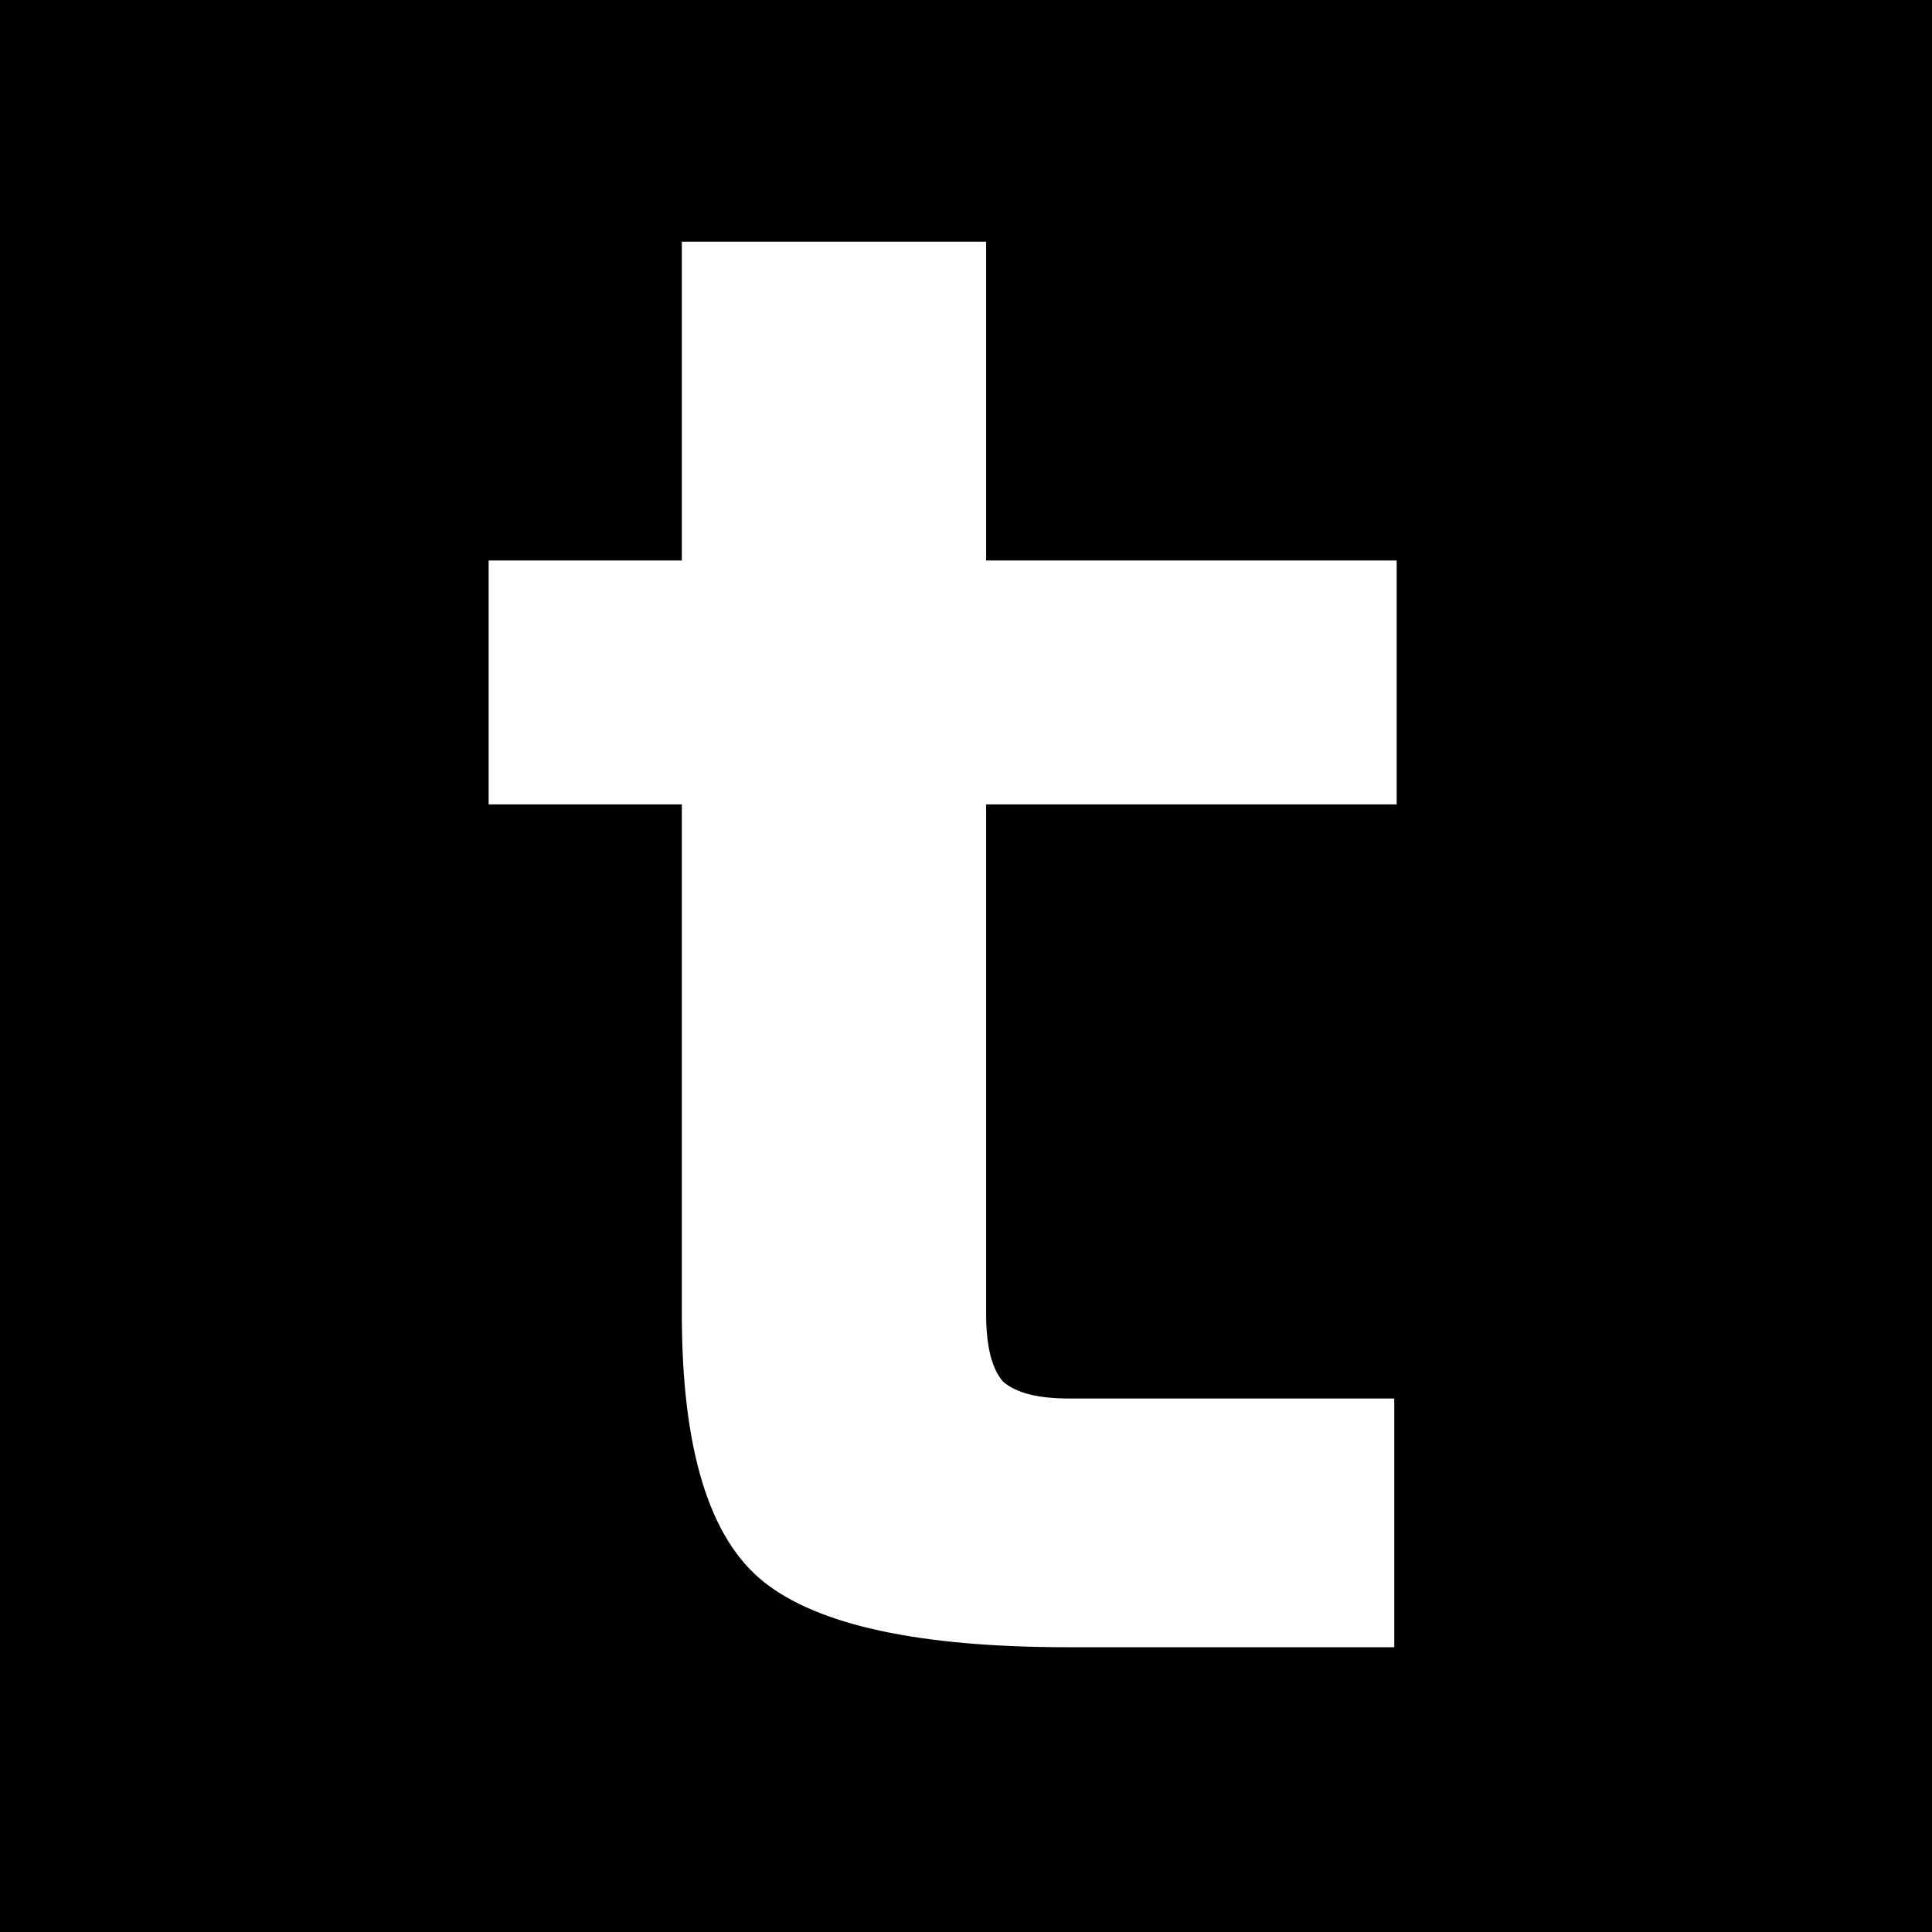
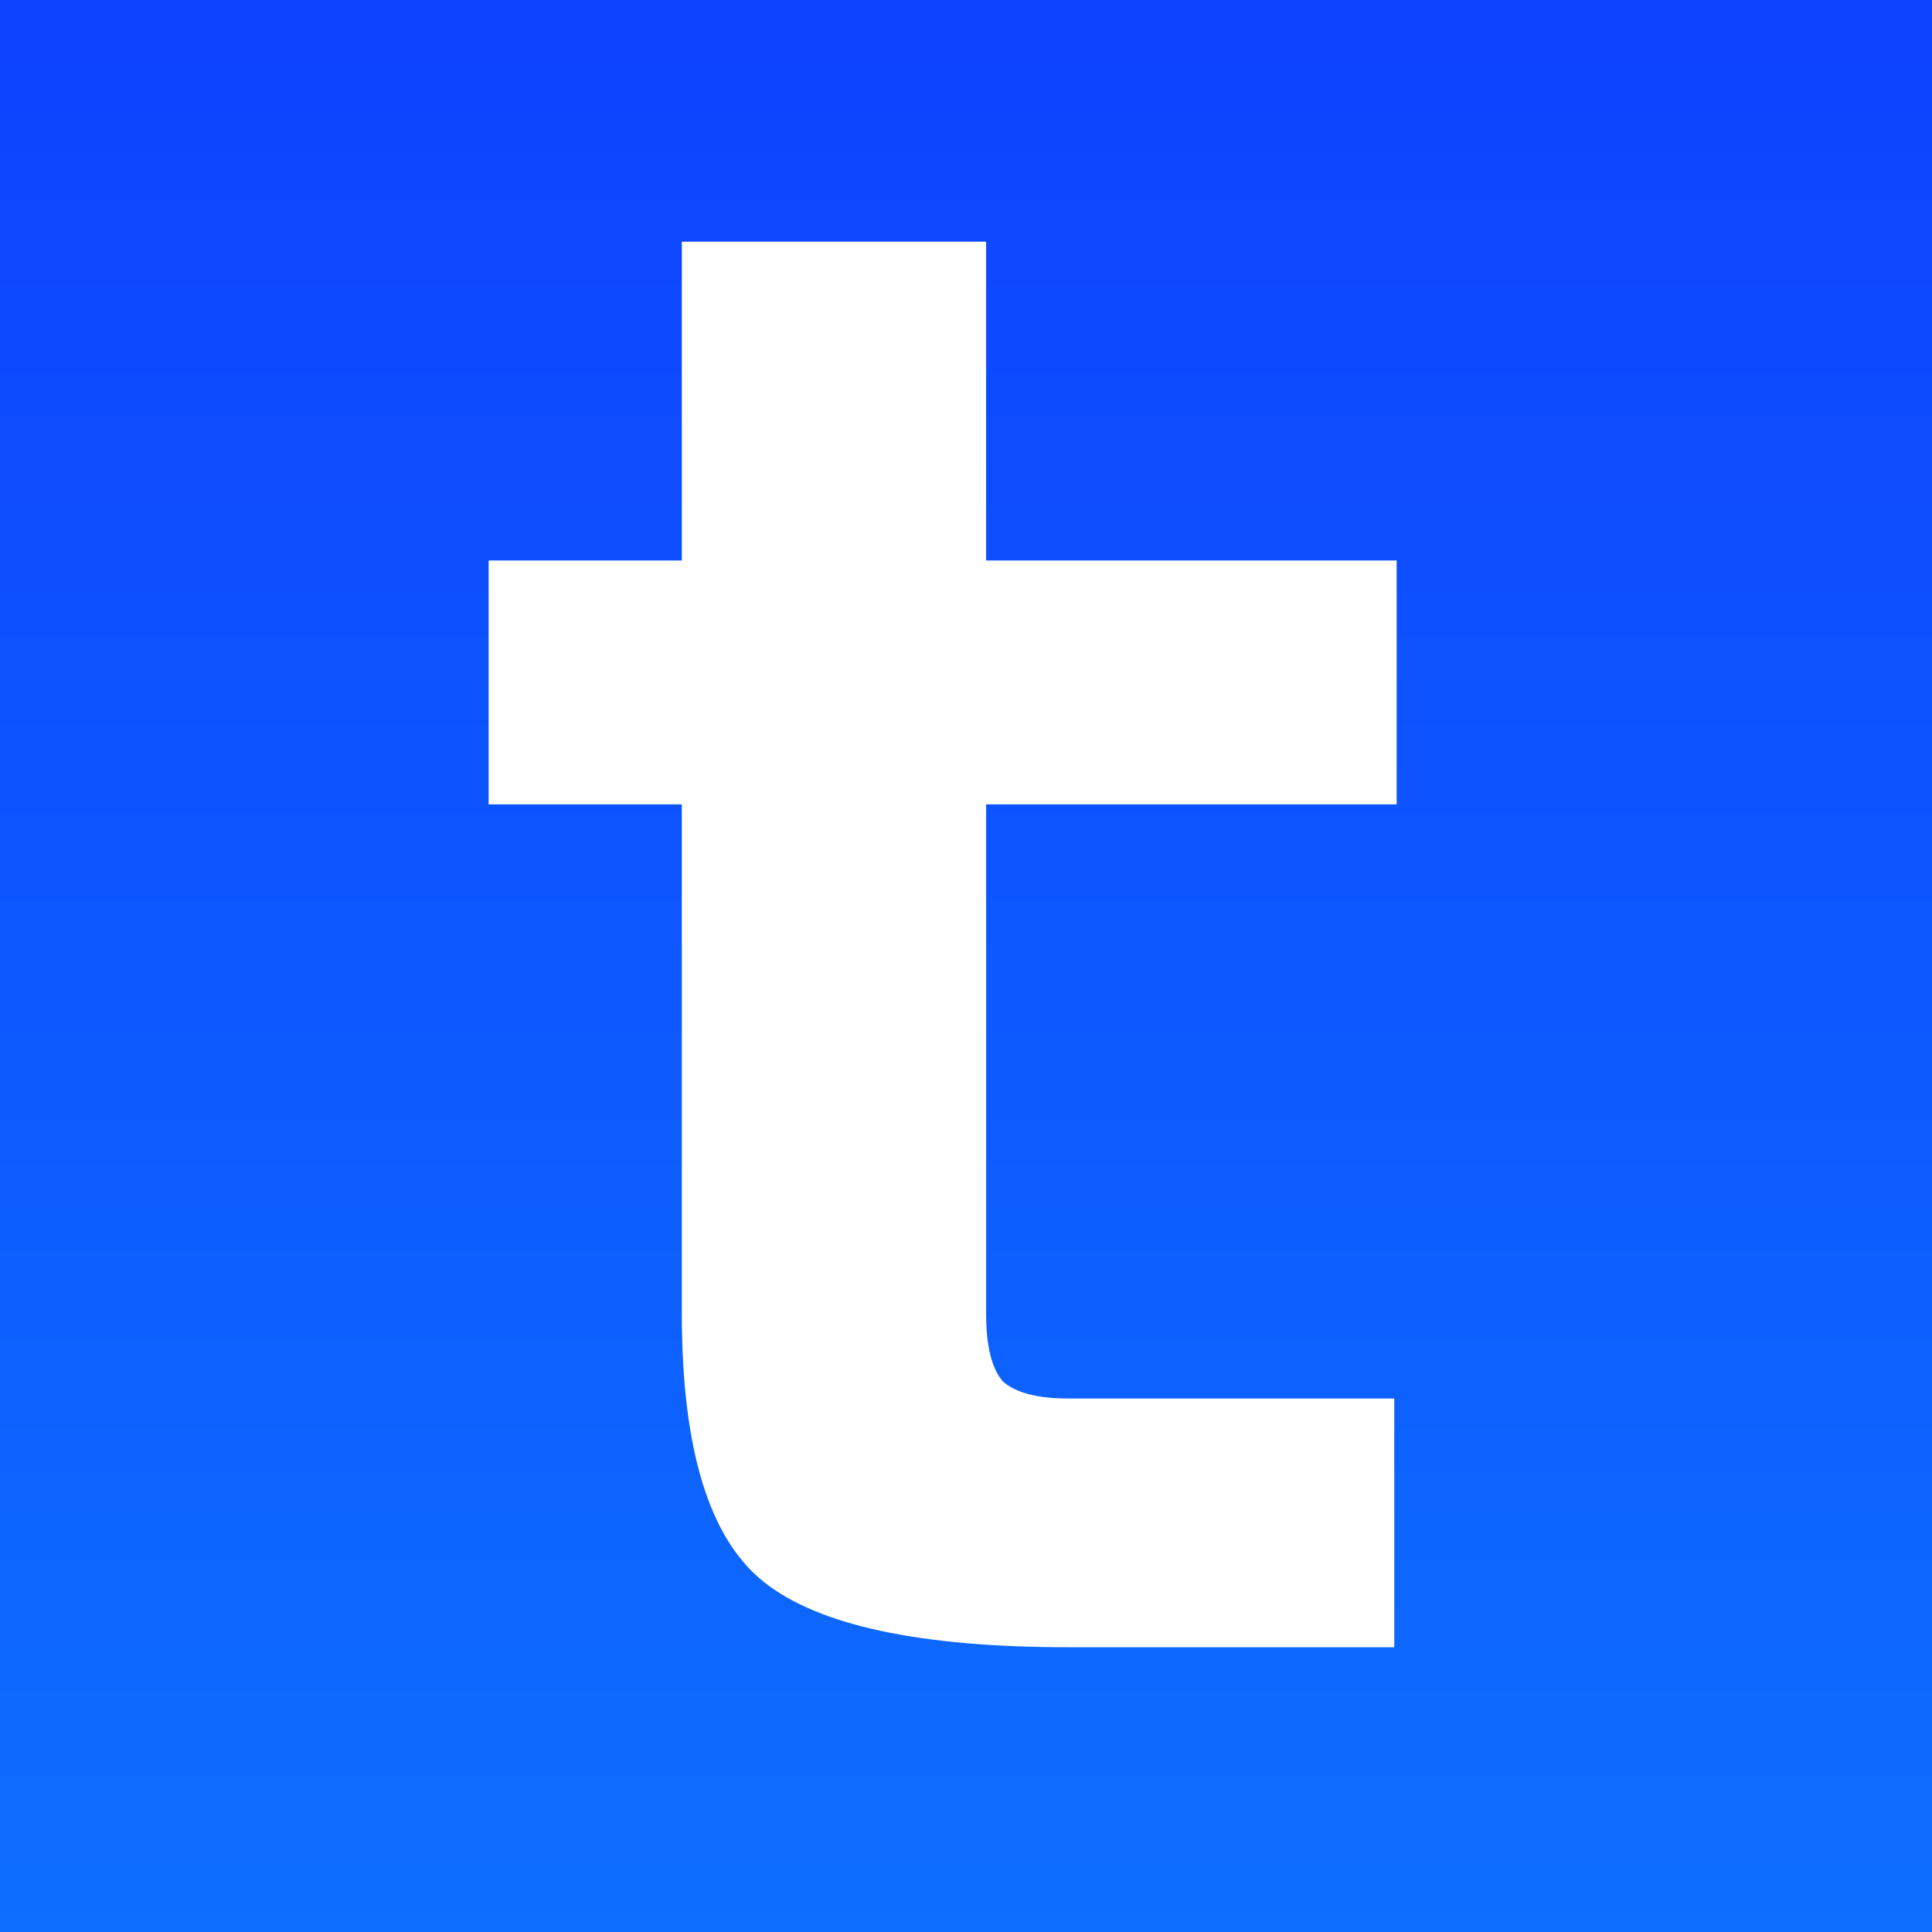
<svg xmlns="http://www.w3.org/2000/svg" width="3840" height="3840" viewBox="0 0 3840 3840" fill="none">
  <rect x="0" y="0" width="3840" height="3840" fill="#333333" stroke="none" />
  <rect width="3840" height="3840" fill="url(#paint0_linear_147_4)" />
-   <rect width="3840" height="3840" fill="black" />
  <path d="M971.2 1114H1355.2V480.4H1960V1114H2776V1598.8H1960V2611.6C1960 2675.6 1971.2 2720.4 1993.6 2746C2019.2 2768.4 2062.4 2779.6 2123.2 2779.6H2771.2V3274H2123.2C1828.8 3274 1627.2 3230.8 1518.4 3144.4C1409.6 3058 1355.2 2880.4 1355.2 2611.6V1598.8H971.2V1114Z" fill="white" />
  <defs>
    <linearGradient id="paint0_linear_147_4" x1="1920" y1="0" x2="1920" y2="3840" gradientUnits="userSpaceOnUse">
      <stop stop-color="#0D42FF" />
      <stop offset="1" stop-color="#0D6EFF" />
    </linearGradient>
  </defs>
</svg>